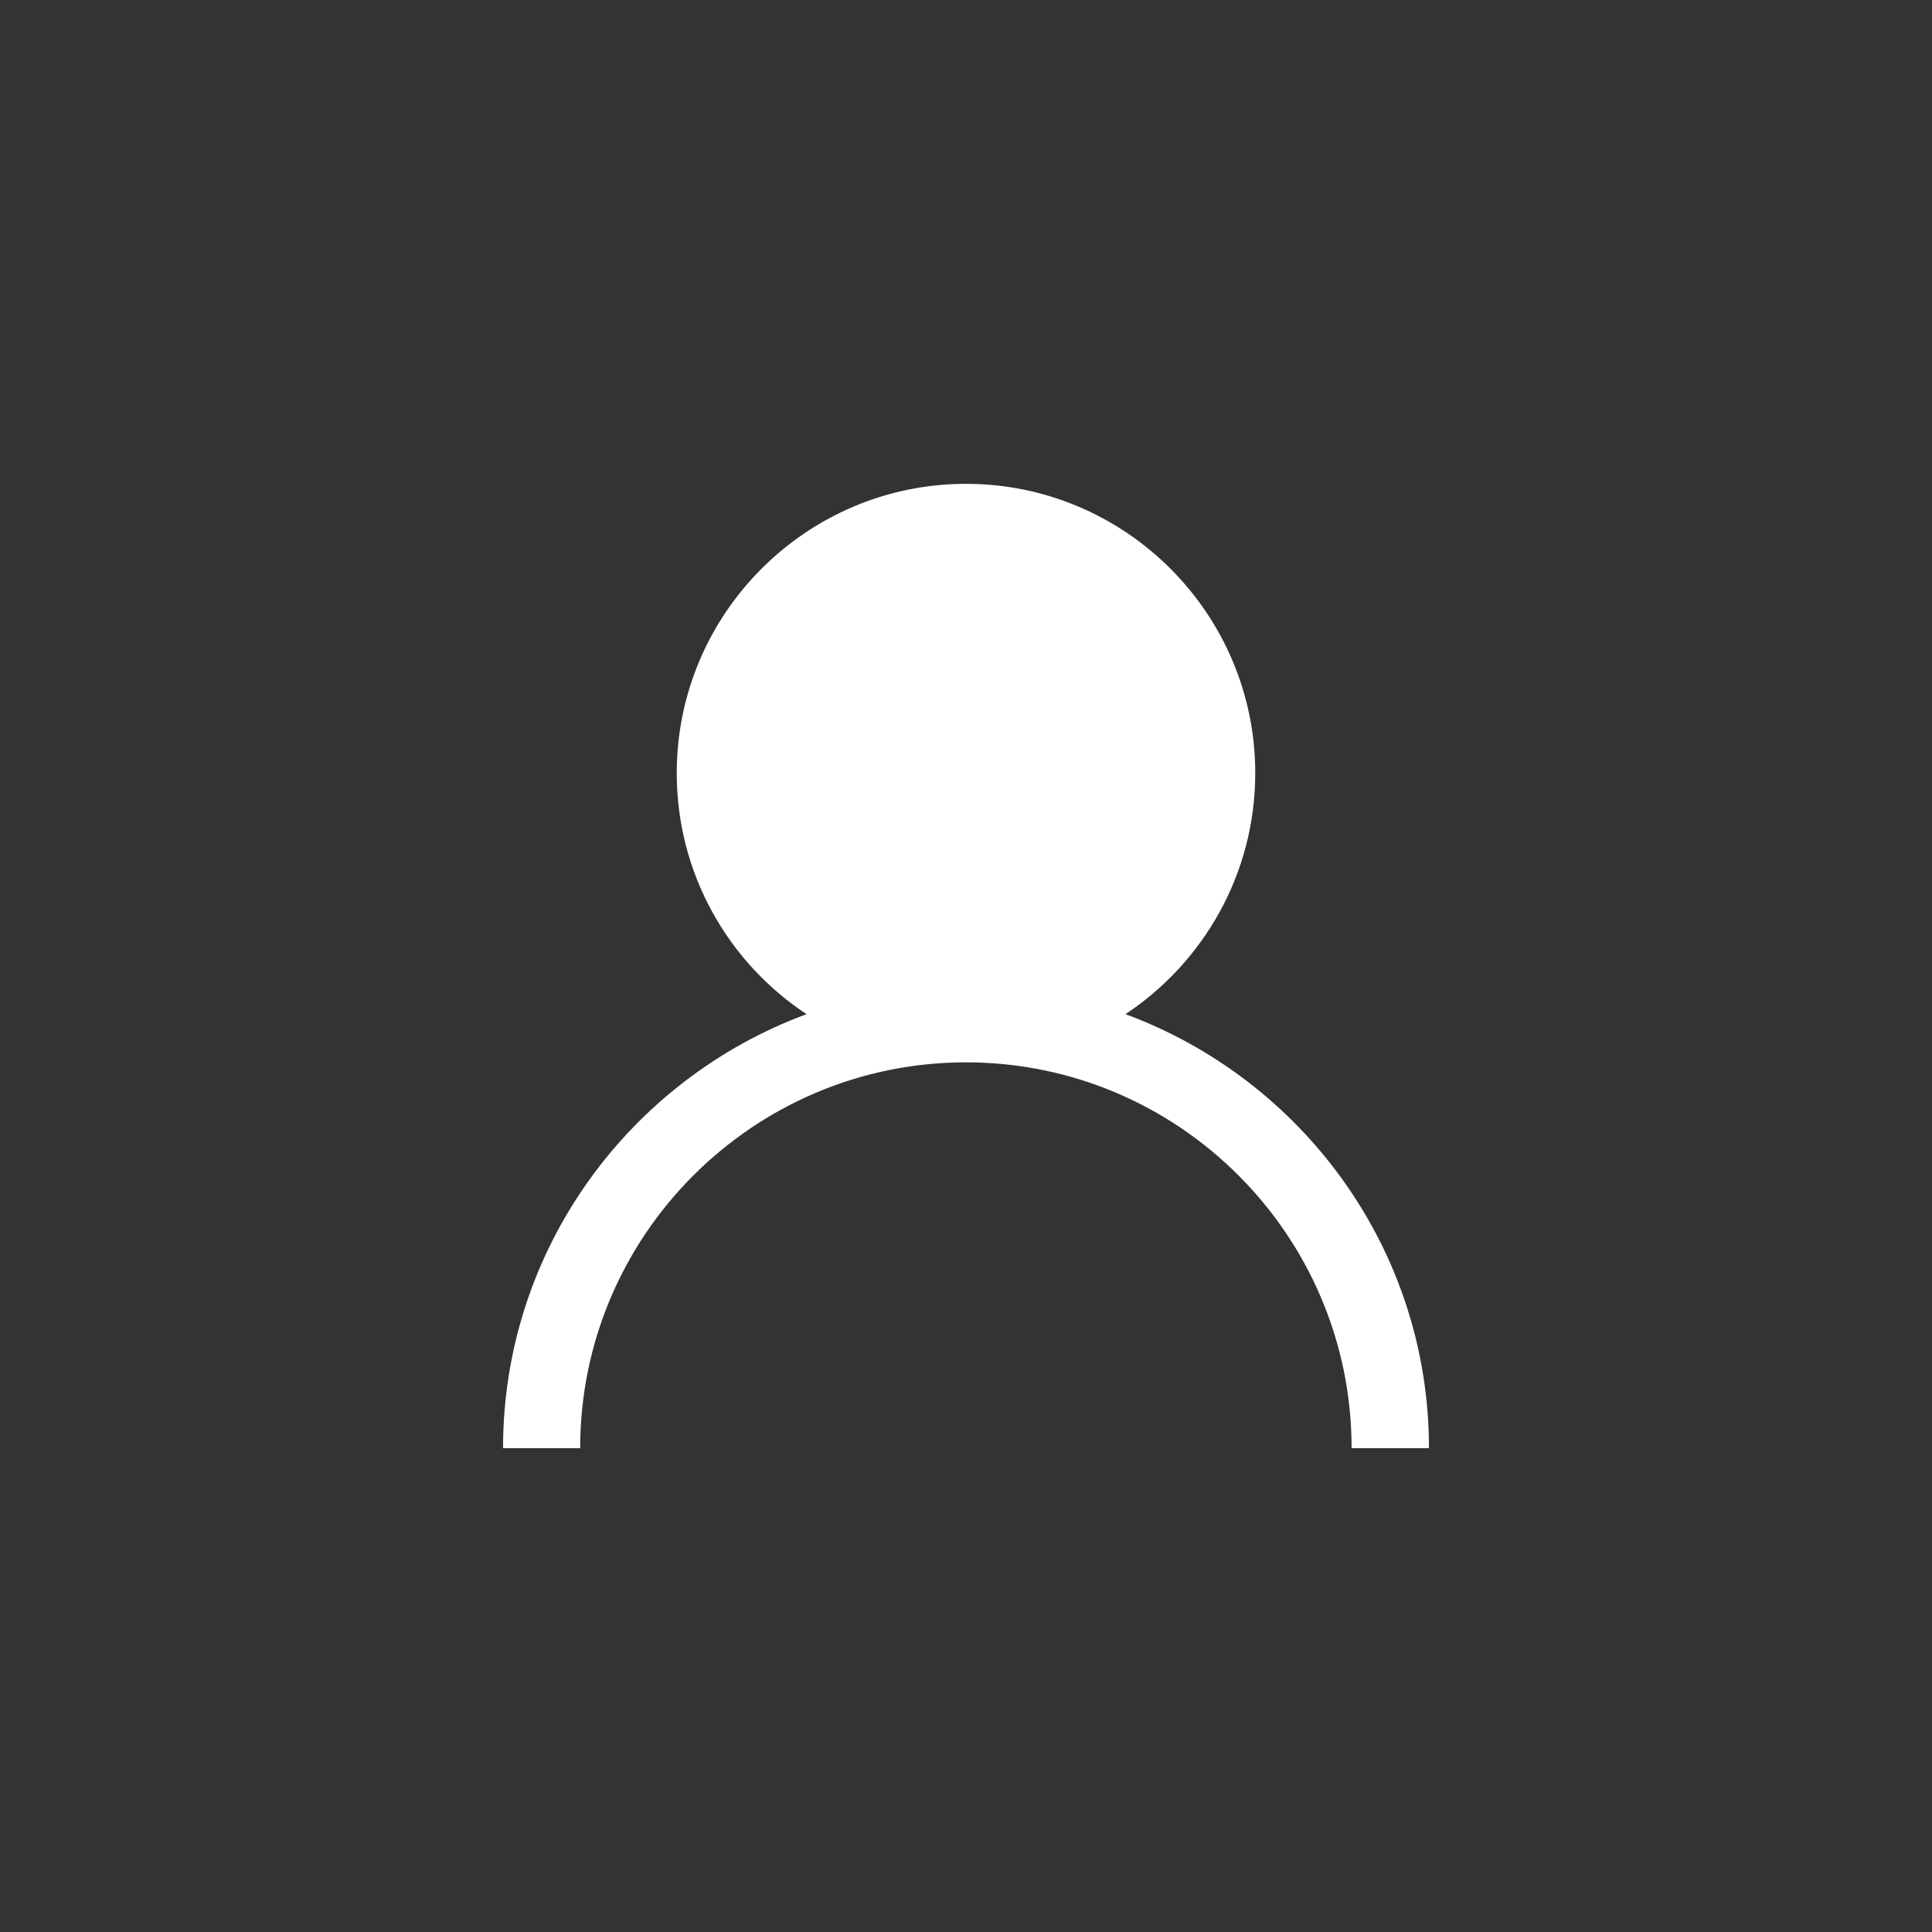
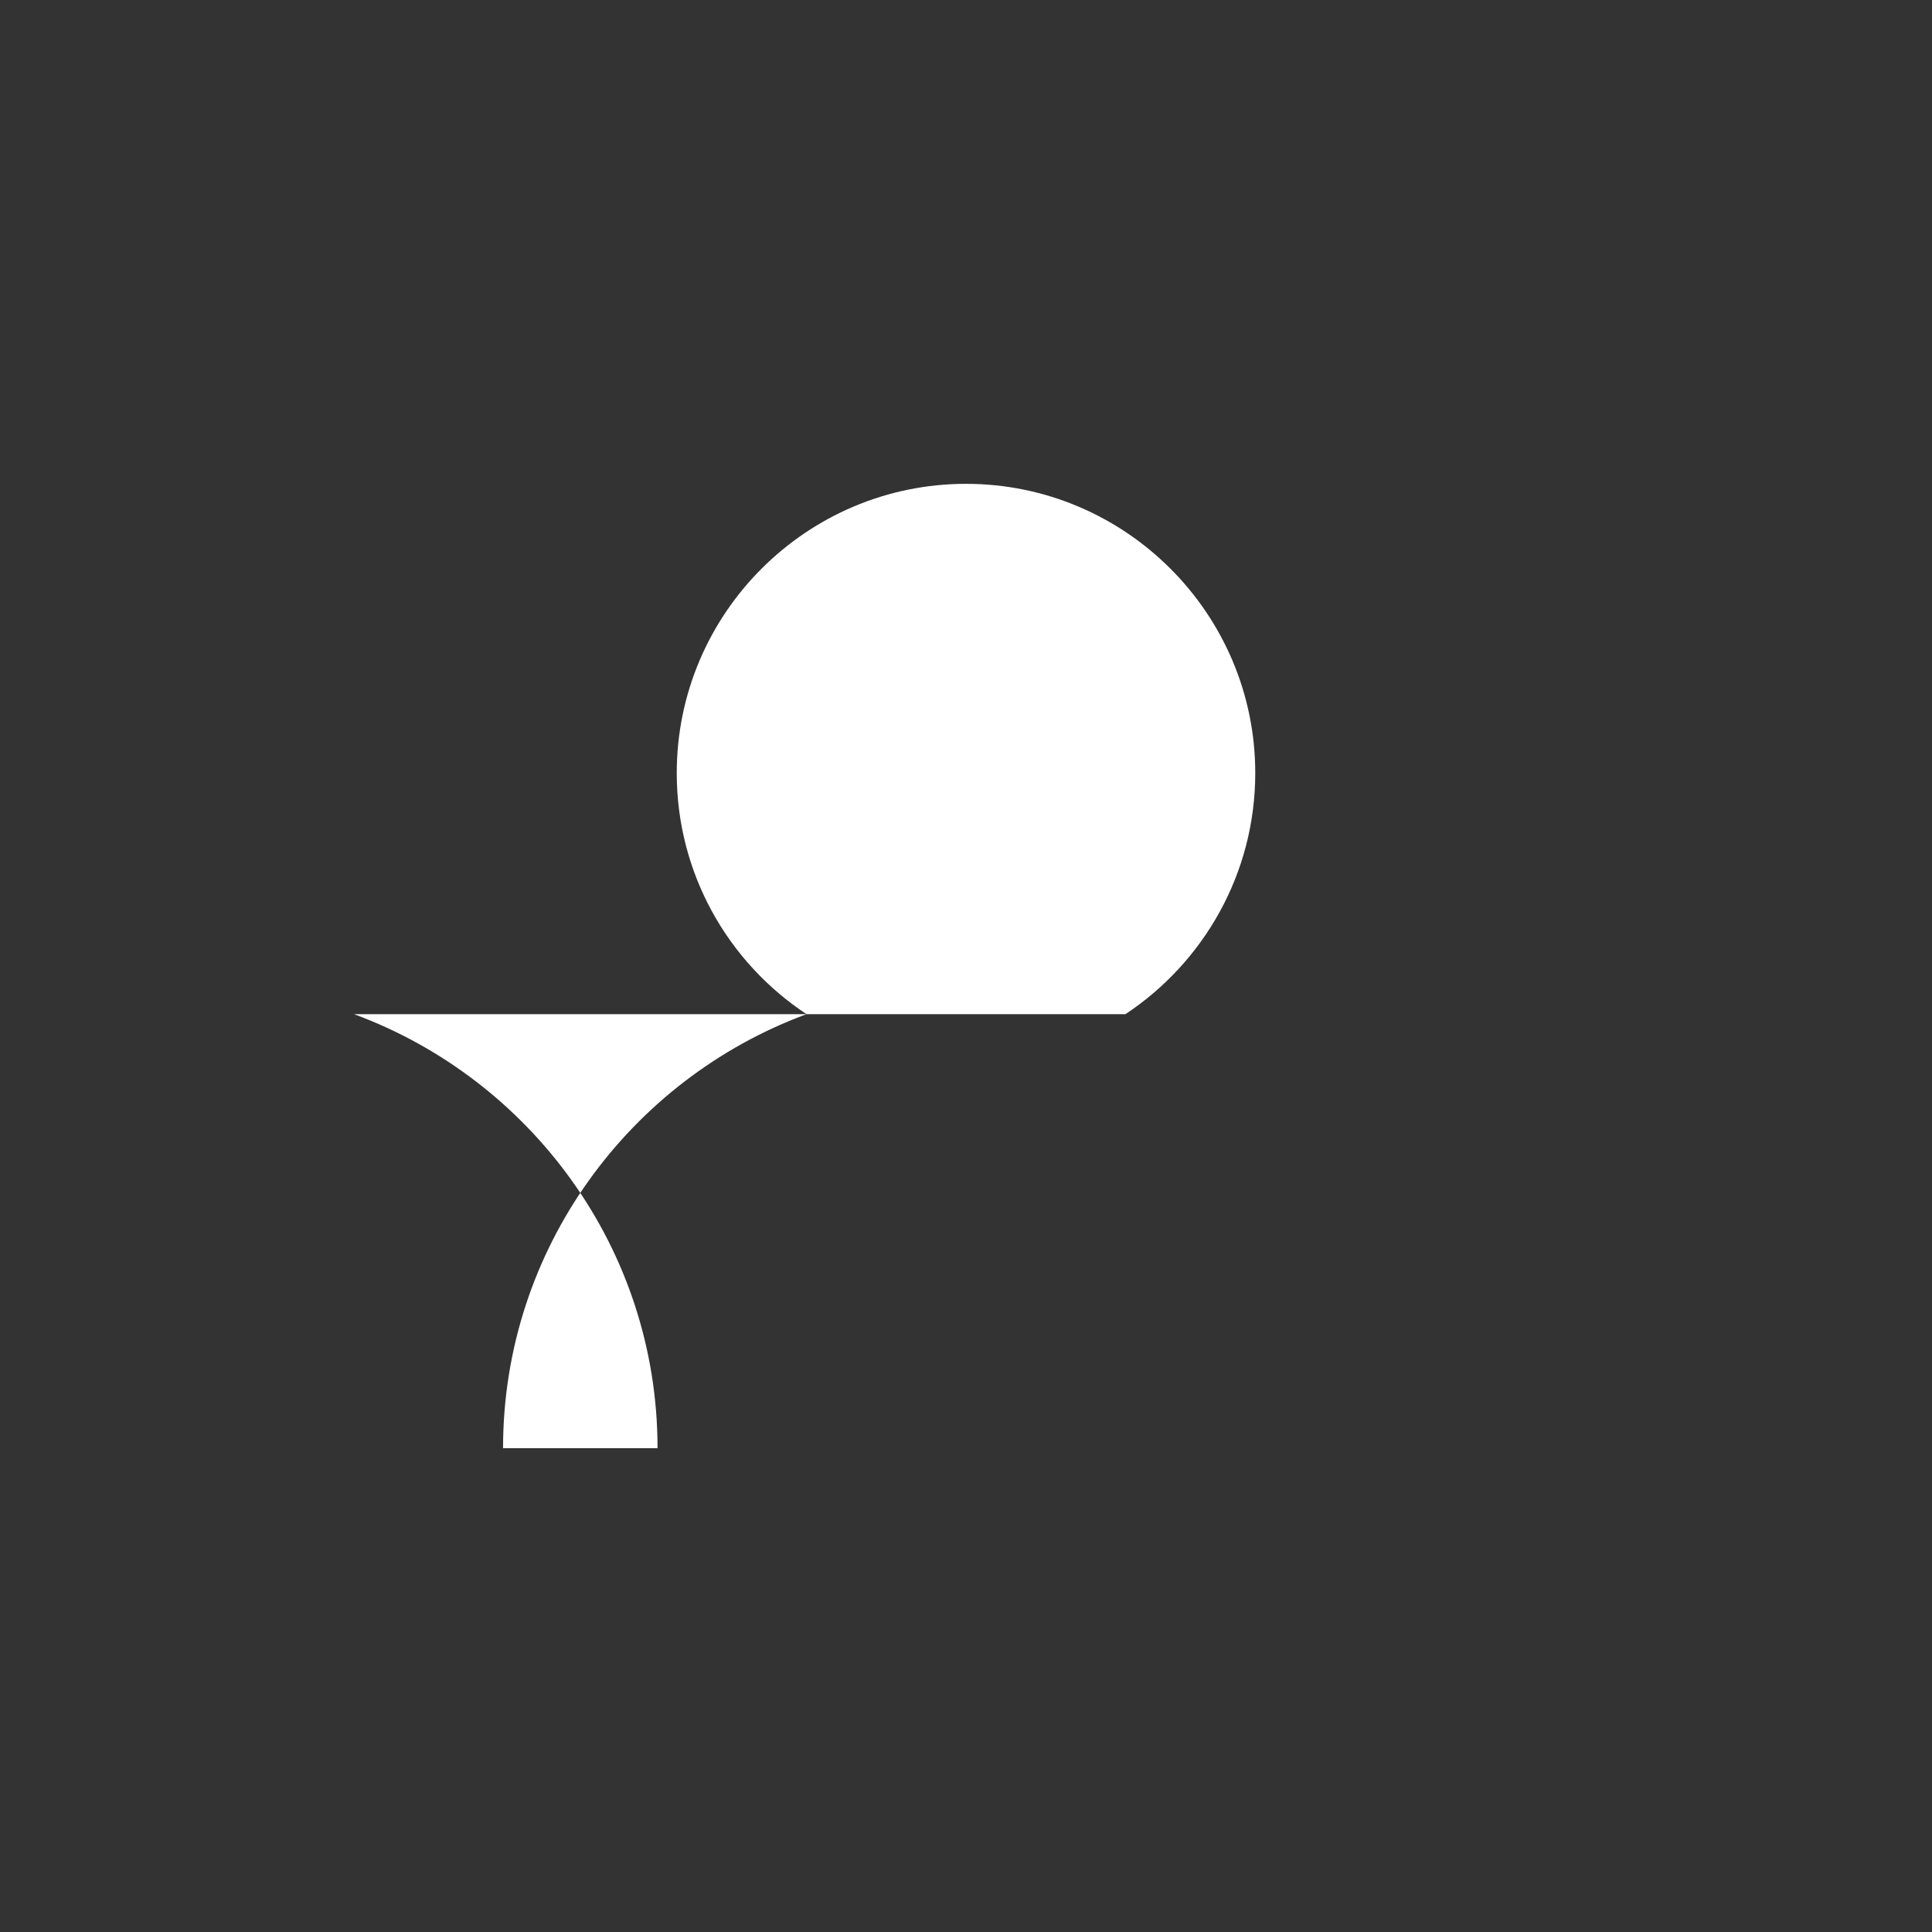
<svg xmlns="http://www.w3.org/2000/svg" xml:space="preserve" width="81.418mm" height="81.418mm" version="1.1" style="shape-rendering:geometricPrecision; text-rendering:geometricPrecision; image-rendering:optimizeQuality; fill-rule:evenodd; clip-rule:evenodd" viewBox="0 0 8142 8142">
  <rect x="0" y="0" width="8142" height="8142" fill="#333333" stroke="none" />
  <defs>
    <style type="text/css">
   
    .fil0 {fill:none}
    .fil1 {fill:#fff;fill-rule:nonzero}
   
  </style>
  </defs>
  <g id="Layer_x0020_1">
    <g id="_1788254144512">
-       <rect class="fil0" width="8142" height="8142" />
-       <path class="fil1" d="M4743 4274c329,-218 547,-592 547,-1016 0,-672 -547,-1219 -1219,-1219 -672,0 -1219,547 -1219,1219 0,424 217,798 547,1016 -745,275 -1279,990 -1279,1829l325 0c0,-897 730,-1626 1626,-1626 896,0 1625,729 1625,1626l326 0c0,-839 -534,-1554 -1279,-1829z" />
+       <path class="fil1" d="M4743 4274c329,-218 547,-592 547,-1016 0,-672 -547,-1219 -1219,-1219 -672,0 -1219,547 -1219,1219 0,424 217,798 547,1016 -745,275 -1279,990 -1279,1829l325 0l326 0c0,-839 -534,-1554 -1279,-1829z" />
    </g>
  </g>
</svg>